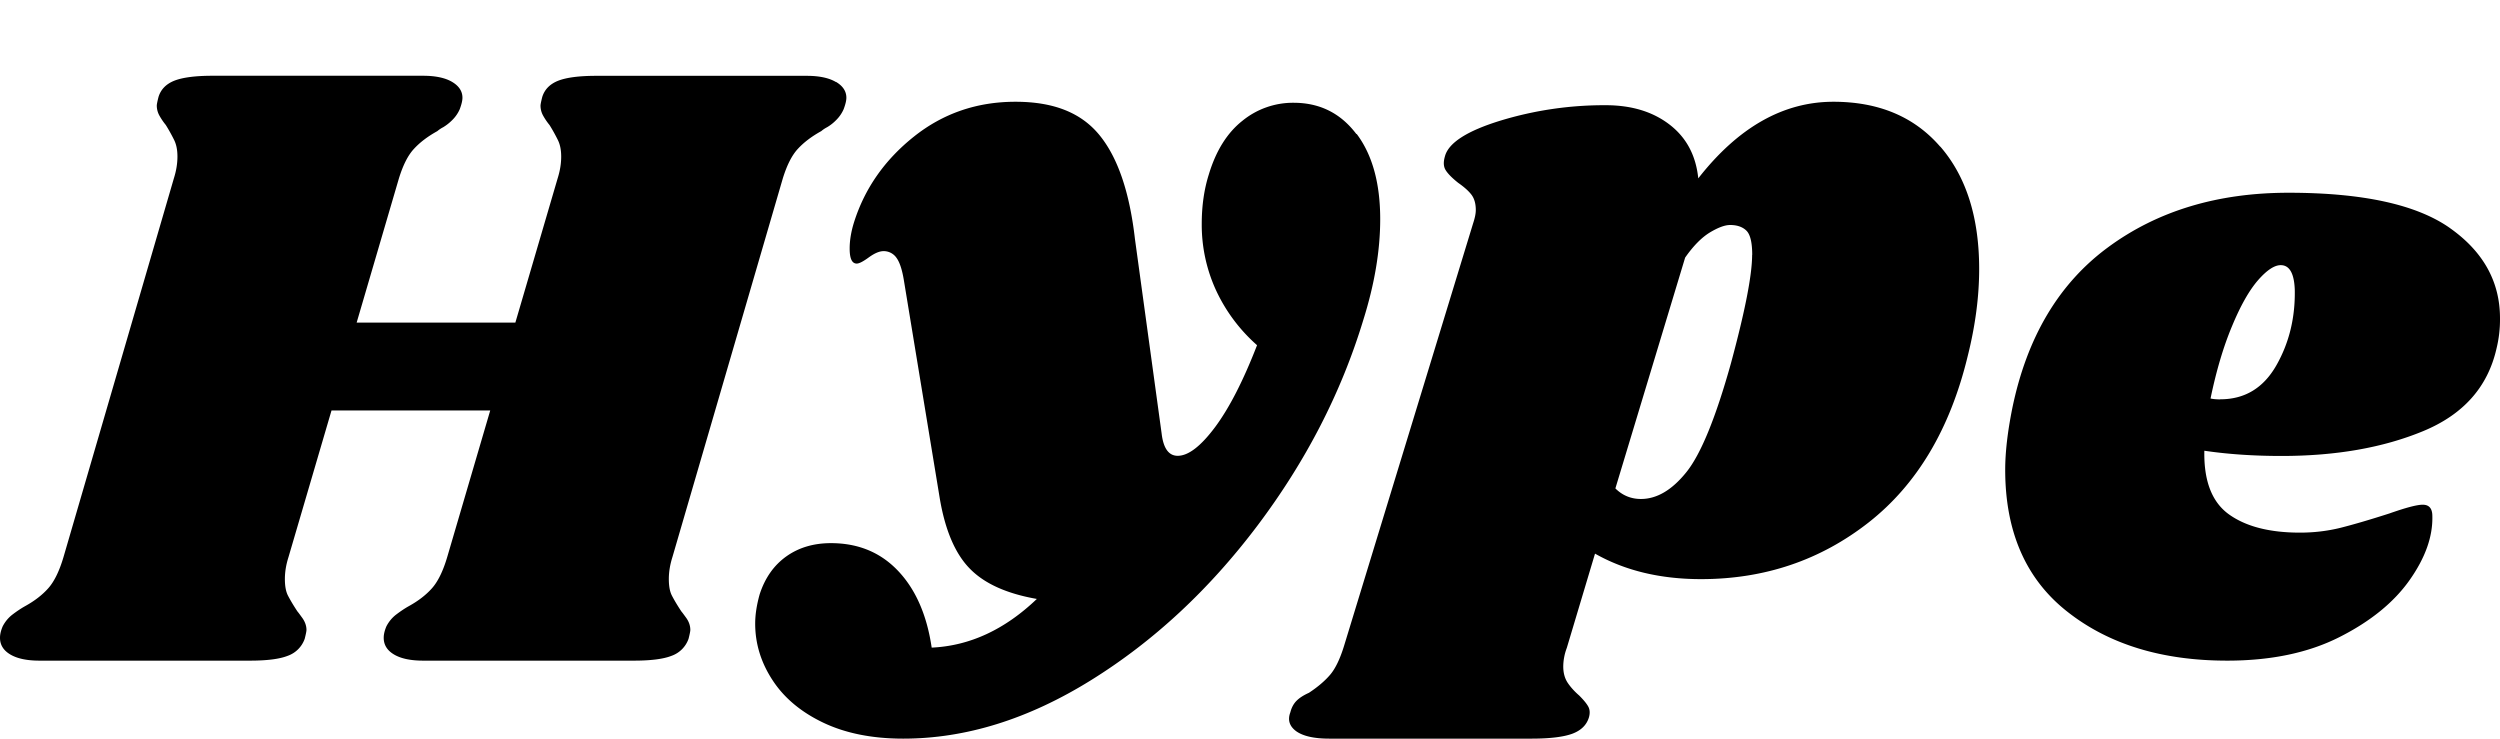
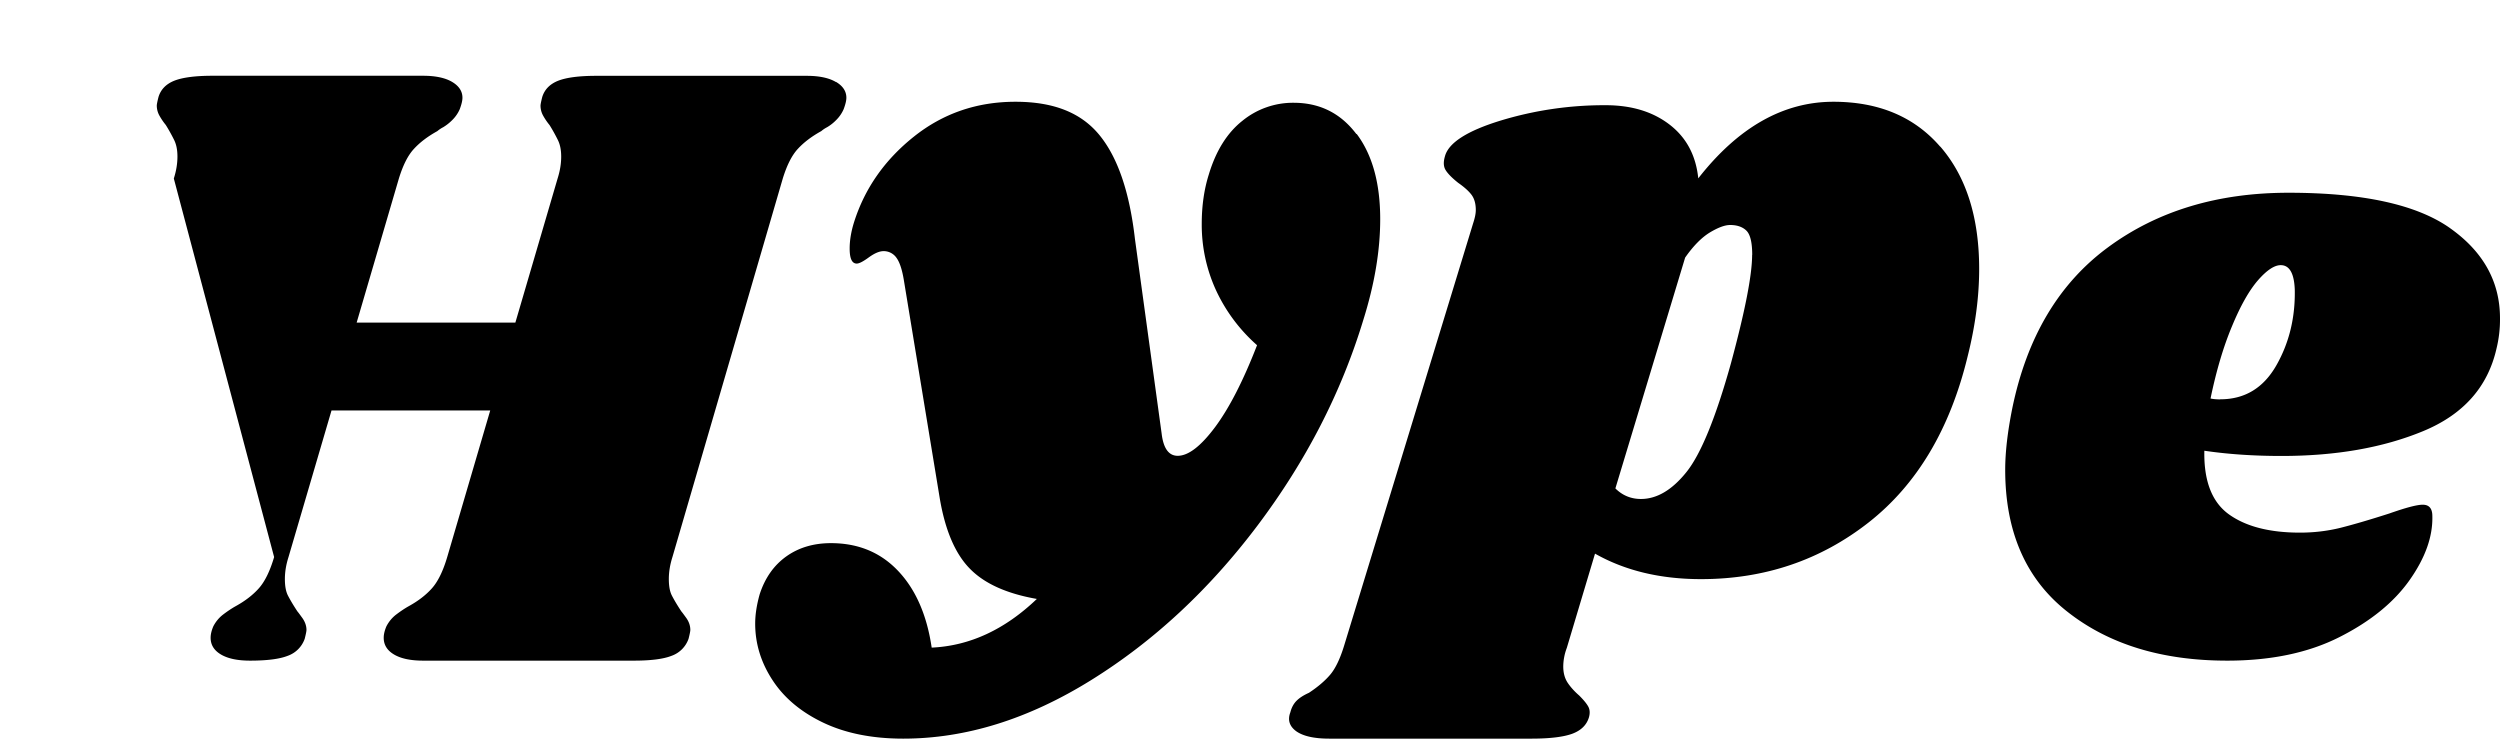
<svg xmlns="http://www.w3.org/2000/svg" width="132" height="39" viewBox="0 0 132 39" fill="none">
-   <path d="M44.144 4.326c.362.216.544.494.544.834 0 .153-.05.355-.143.604-.093.216-.23.412-.4.58a2.267 2.267 0 0 1-.476.374 1.633 1.633 0 0 0-.308.206c-.504.278-.915.59-1.229.93-.318.34-.582.862-.803 1.577l-5.825 19.982c-.127.403-.19.786-.19 1.16 0 .374.053.666.166.882.112.216.274.494.5.834.029.029.117.149.259.345.142.202.21.413.21.628 0 .063-.03.216-.093.465a1.47 1.47 0 0 1-.9.901c-.441.173-1.107.254-1.988.254H22.34c-.66 0-1.175-.11-1.537-.326-.362-.215-.543-.508-.543-.881 0-.188.049-.384.142-.604.127-.245.298-.456.519-.624.22-.167.44-.316.66-.44.505-.278.916-.595 1.23-.95.313-.354.582-.9.802-1.644l2.271-7.74h-8.38l-2.271 7.74c-.128.403-.191.786-.191 1.16 0 .374.054.666.166.882.113.216.274.494.5.834.029.029.117.149.259.345.142.202.215.413.215.628 0 .063-.03.216-.093.465a1.47 1.47 0 0 1-.9.901c-.441.173-1.107.254-1.988.254H2.08c-.66 0-1.174-.11-1.537-.326-.362-.215-.543-.508-.543-.881 0-.188.049-.384.142-.604.127-.245.299-.456.519-.624.22-.167.44-.316.66-.44.505-.278.916-.595 1.23-.95.313-.354.582-.9.802-1.644L9.178 9.426c.128-.403.191-.786.191-1.16 0-.34-.054-.623-.166-.858a9.12 9.12 0 0 0-.45-.81 3.331 3.331 0 0 1-.333-.489 1.097 1.097 0 0 1-.142-.532c0-.062.029-.216.093-.465.127-.403.41-.685.851-.858C9.663 4.086 10.33 4 11.21 4h11.126c.661 0 1.175.11 1.538.326.362.216.543.494.543.834 0 .153-.05.355-.142.604-.093.216-.23.412-.401.58a2.442 2.442 0 0 1-.475.374 1.629 1.629 0 0 0-.309.206c-.504.278-.915.59-1.228.93-.319.34-.583.862-.803 1.577l-2.228 7.602h8.38L29.44 9.43c.128-.403.191-.786.191-1.16 0-.34-.054-.623-.166-.858a9.102 9.102 0 0 0-.45-.81 3.337 3.337 0 0 1-.334-.49 1.098 1.098 0 0 1-.142-.531c0-.063.03-.216.093-.465.128-.403.412-.686.852-.858.44-.168 1.107-.254 1.988-.254h11.126c.661 0 1.175.11 1.537.326l.01-.005zM71.63 7.068c.831 1.106 1.245 2.608 1.245 4.506 0 1.652-.297 3.425-.895 5.328-1.163 3.83-3.023 7.443-5.578 10.839-2.56 3.396-5.489 6.12-8.803 8.177C54.285 37.976 50.985 39 47.69 39c-1.63 0-3.037-.28-4.215-.84-1.178-.56-2.073-1.31-2.681-2.242-.613-.932-.92-1.932-.92-2.99 0-.468.078-.98.234-1.54.282-.875.754-1.541 1.41-2.01.658-.468 1.446-.7 2.356-.7 1.446 0 2.628.493 3.553 1.473.925.98 1.513 2.328 1.766 4.043 2.01-.092 3.86-.952 5.553-2.57-1.6-.28-2.783-.816-3.552-1.613-.77-.792-1.295-2.033-1.577-3.714l-1.884-11.448c-.092-.589-.228-1.004-.399-1.236a.817.817 0 0 0-.68-.353c-.22 0-.478.111-.78.329-.296.217-.51.328-.637.328-.253 0-.375-.266-.375-.792 0-.435.078-.903.234-1.4.564-1.778 1.615-3.28 3.153-4.507 1.538-1.227 3.324-1.845 5.368-1.845 2.044 0 3.49.594 4.448 1.777.959 1.183 1.577 3.004 1.86 5.468l1.41 10.278c.093.778.375 1.17.847 1.17.565 0 1.222-.508 1.976-1.517.754-1.015 1.49-2.454 2.214-4.323a8.798 8.798 0 0 1-2.165-2.898 8.282 8.282 0 0 1-.755-3.502c0-.966.127-1.836.375-2.618.375-1.247.964-2.188 1.767-2.826a4.227 4.227 0 0 1 2.705-.956c1.383 0 2.487.55 3.32 1.656l.01-.014zM102.447 7.739c1.369 1.582 2.053 3.737 2.053 6.464 0 1.457-.202 2.991-.607 4.607-.931 3.848-2.675 6.767-5.22 8.768-2.55 2-5.5 3-8.86 3-2.145 0-4.01-.447-5.596-1.346l-1.49 4.978a2.82 2.82 0 0 0-.187.976c0 .342.077.625.231.861.154.23.357.457.607.673.251.25.41.448.492.606.077.154.087.342.024.558-.125.404-.42.688-.887.861-.467.168-1.18.255-2.145.255H70.186c-.81 0-1.389-.135-1.75-.394-.357-.265-.458-.597-.304-1 .063-.25.174-.453.328-.607.154-.154.371-.293.65-.418.468-.308.84-.625 1.12-.952.279-.327.53-.847.746-1.559l6.806-22.282c.092-.279.14-.51.14-.697 0-.341-.077-.61-.231-.813-.155-.202-.39-.409-.7-.625-.313-.25-.53-.467-.65-.654-.125-.188-.14-.433-.048-.746.188-.711 1.166-1.341 2.935-1.885a18.792 18.792 0 0 1 5.548-.813c1.37 0 2.492.342 3.379 1.025.887.683 1.388 1.625 1.514 2.837 2.11-2.698 4.492-4.044 7.133-4.044 2.391 0 4.271.788 5.64 2.37l.005-.004zm-9.93 5.723c0-.65-.101-1.077-.303-1.28-.203-.201-.492-.302-.863-.302-.28 0-.636.134-1.07.394-.434.265-.873.707-1.306 1.328l-3.683 12.186c.371.37.824.558 1.35.558.838 0 1.638-.47 2.4-1.418.761-.948 1.547-2.862 2.352-5.748.747-2.76 1.118-4.665 1.118-5.723l.005.005zM129.362 12.046c1.757 1.241 2.638 2.83 2.638 4.761a6.45 6.45 0 0 1-.187 1.608c-.464 2.026-1.752 3.472-3.869 4.348-2.116.875-4.606 1.312-7.479 1.312-1.451 0-2.811-.09-4.075-.276-.033 1.594.402 2.716 1.298 3.359.895.642 2.145.965 3.749.965.742 0 1.451-.085 2.131-.252.68-.171 1.542-.423 2.595-.761.862-.304 1.451-.461 1.757-.461.34 0 .508.2.508.599.029 1.075-.369 2.202-1.202 3.382-.833 1.18-2.068 2.183-3.706 3.01-1.638.828-3.61 1.242-5.928 1.242-3.428 0-6.239-.856-8.427-2.578-2.193-1.717-3.29-4.219-3.29-7.5 0-.919.124-1.994.369-3.221.771-3.772 2.461-6.617 5.071-8.533 2.609-1.918 5.779-2.873 9.519-2.873 3.921 0 6.761.623 8.523 1.864l.005.005zm-12.134 9.037c1.298 0 2.284-.599 2.964-1.793.68-1.194 1.001-2.53.972-4-.033-.856-.278-1.29-.742-1.29-.34 0-.742.272-1.207.805-.464.537-.919 1.341-1.364 2.416-.451 1.075-.829 2.345-1.135 3.82.124.028.292.047.507.047l.005-.005z" fill="#000" />
+   <path d="M44.144 4.326c.362.216.544.494.544.834 0 .153-.05.355-.143.604-.093.216-.23.412-.4.58a2.267 2.267 0 0 1-.476.374 1.633 1.633 0 0 0-.308.206c-.504.278-.915.59-1.229.93-.318.34-.582.862-.803 1.577l-5.825 19.982c-.127.403-.19.786-.19 1.16 0 .374.053.666.166.882.112.216.274.494.5.834.029.029.117.149.259.345.142.202.21.413.21.628 0 .063-.03.216-.093.465a1.47 1.47 0 0 1-.9.901c-.441.173-1.107.254-1.988.254H22.34c-.66 0-1.175-.11-1.537-.326-.362-.215-.543-.508-.543-.881 0-.188.049-.384.142-.604.127-.245.298-.456.519-.624.22-.167.44-.316.66-.44.505-.278.916-.595 1.23-.95.313-.354.582-.9.802-1.644l2.271-7.74h-8.38l-2.271 7.74c-.128.403-.191.786-.191 1.16 0 .374.054.666.166.882.113.216.274.494.5.834.029.029.117.149.259.345.142.202.215.413.215.628 0 .063-.03.216-.093.465a1.47 1.47 0 0 1-.9.901c-.441.173-1.107.254-1.988.254c-.66 0-1.174-.11-1.537-.326-.362-.215-.543-.508-.543-.881 0-.188.049-.384.142-.604.127-.245.299-.456.519-.624.22-.167.44-.316.66-.44.505-.278.916-.595 1.23-.95.313-.354.582-.9.802-1.644L9.178 9.426c.128-.403.191-.786.191-1.16 0-.34-.054-.623-.166-.858a9.12 9.12 0 0 0-.45-.81 3.331 3.331 0 0 1-.333-.489 1.097 1.097 0 0 1-.142-.532c0-.062.029-.216.093-.465.127-.403.41-.685.851-.858C9.663 4.086 10.33 4 11.21 4h11.126c.661 0 1.175.11 1.538.326.362.216.543.494.543.834 0 .153-.05.355-.142.604-.093.216-.23.412-.401.58a2.442 2.442 0 0 1-.475.374 1.629 1.629 0 0 0-.309.206c-.504.278-.915.59-1.228.93-.319.34-.583.862-.803 1.577l-2.228 7.602h8.38L29.44 9.43c.128-.403.191-.786.191-1.16 0-.34-.054-.623-.166-.858a9.102 9.102 0 0 0-.45-.81 3.337 3.337 0 0 1-.334-.49 1.098 1.098 0 0 1-.142-.531c0-.063.03-.216.093-.465.128-.403.412-.686.852-.858.44-.168 1.107-.254 1.988-.254h11.126c.661 0 1.175.11 1.537.326l.01-.005zM71.63 7.068c.831 1.106 1.245 2.608 1.245 4.506 0 1.652-.297 3.425-.895 5.328-1.163 3.83-3.023 7.443-5.578 10.839-2.56 3.396-5.489 6.12-8.803 8.177C54.285 37.976 50.985 39 47.69 39c-1.63 0-3.037-.28-4.215-.84-1.178-.56-2.073-1.31-2.681-2.242-.613-.932-.92-1.932-.92-2.99 0-.468.078-.98.234-1.54.282-.875.754-1.541 1.41-2.01.658-.468 1.446-.7 2.356-.7 1.446 0 2.628.493 3.553 1.473.925.98 1.513 2.328 1.766 4.043 2.01-.092 3.86-.952 5.553-2.57-1.6-.28-2.783-.816-3.552-1.613-.77-.792-1.295-2.033-1.577-3.714l-1.884-11.448c-.092-.589-.228-1.004-.399-1.236a.817.817 0 0 0-.68-.353c-.22 0-.478.111-.78.329-.296.217-.51.328-.637.328-.253 0-.375-.266-.375-.792 0-.435.078-.903.234-1.4.564-1.778 1.615-3.28 3.153-4.507 1.538-1.227 3.324-1.845 5.368-1.845 2.044 0 3.49.594 4.448 1.777.959 1.183 1.577 3.004 1.86 5.468l1.41 10.278c.093.778.375 1.17.847 1.17.565 0 1.222-.508 1.976-1.517.754-1.015 1.49-2.454 2.214-4.323a8.798 8.798 0 0 1-2.165-2.898 8.282 8.282 0 0 1-.755-3.502c0-.966.127-1.836.375-2.618.375-1.247.964-2.188 1.767-2.826a4.227 4.227 0 0 1 2.705-.956c1.383 0 2.487.55 3.32 1.656l.01-.014zM102.447 7.739c1.369 1.582 2.053 3.737 2.053 6.464 0 1.457-.202 2.991-.607 4.607-.931 3.848-2.675 6.767-5.22 8.768-2.55 2-5.5 3-8.86 3-2.145 0-4.01-.447-5.596-1.346l-1.49 4.978a2.82 2.82 0 0 0-.187.976c0 .342.077.625.231.861.154.23.357.457.607.673.251.25.41.448.492.606.077.154.087.342.024.558-.125.404-.42.688-.887.861-.467.168-1.18.255-2.145.255H70.186c-.81 0-1.389-.135-1.75-.394-.357-.265-.458-.597-.304-1 .063-.25.174-.453.328-.607.154-.154.371-.293.65-.418.468-.308.84-.625 1.12-.952.279-.327.53-.847.746-1.559l6.806-22.282c.092-.279.14-.51.14-.697 0-.341-.077-.61-.231-.813-.155-.202-.39-.409-.7-.625-.313-.25-.53-.467-.65-.654-.125-.188-.14-.433-.048-.746.188-.711 1.166-1.341 2.935-1.885a18.792 18.792 0 0 1 5.548-.813c1.37 0 2.492.342 3.379 1.025.887.683 1.388 1.625 1.514 2.837 2.11-2.698 4.492-4.044 7.133-4.044 2.391 0 4.271.788 5.64 2.37l.005-.004zm-9.93 5.723c0-.65-.101-1.077-.303-1.28-.203-.201-.492-.302-.863-.302-.28 0-.636.134-1.07.394-.434.265-.873.707-1.306 1.328l-3.683 12.186c.371.37.824.558 1.35.558.838 0 1.638-.47 2.4-1.418.761-.948 1.547-2.862 2.352-5.748.747-2.76 1.118-4.665 1.118-5.723l.005.005zM129.362 12.046c1.757 1.241 2.638 2.83 2.638 4.761a6.45 6.45 0 0 1-.187 1.608c-.464 2.026-1.752 3.472-3.869 4.348-2.116.875-4.606 1.312-7.479 1.312-1.451 0-2.811-.09-4.075-.276-.033 1.594.402 2.716 1.298 3.359.895.642 2.145.965 3.749.965.742 0 1.451-.085 2.131-.252.68-.171 1.542-.423 2.595-.761.862-.304 1.451-.461 1.757-.461.34 0 .508.2.508.599.029 1.075-.369 2.202-1.202 3.382-.833 1.18-2.068 2.183-3.706 3.01-1.638.828-3.61 1.242-5.928 1.242-3.428 0-6.239-.856-8.427-2.578-2.193-1.717-3.29-4.219-3.29-7.5 0-.919.124-1.994.369-3.221.771-3.772 2.461-6.617 5.071-8.533 2.609-1.918 5.779-2.873 9.519-2.873 3.921 0 6.761.623 8.523 1.864l.005.005zm-12.134 9.037c1.298 0 2.284-.599 2.964-1.793.68-1.194 1.001-2.53.972-4-.033-.856-.278-1.29-.742-1.29-.34 0-.742.272-1.207.805-.464.537-.919 1.341-1.364 2.416-.451 1.075-.829 2.345-1.135 3.82.124.028.292.047.507.047l.005-.005z" fill="#000" />
</svg>